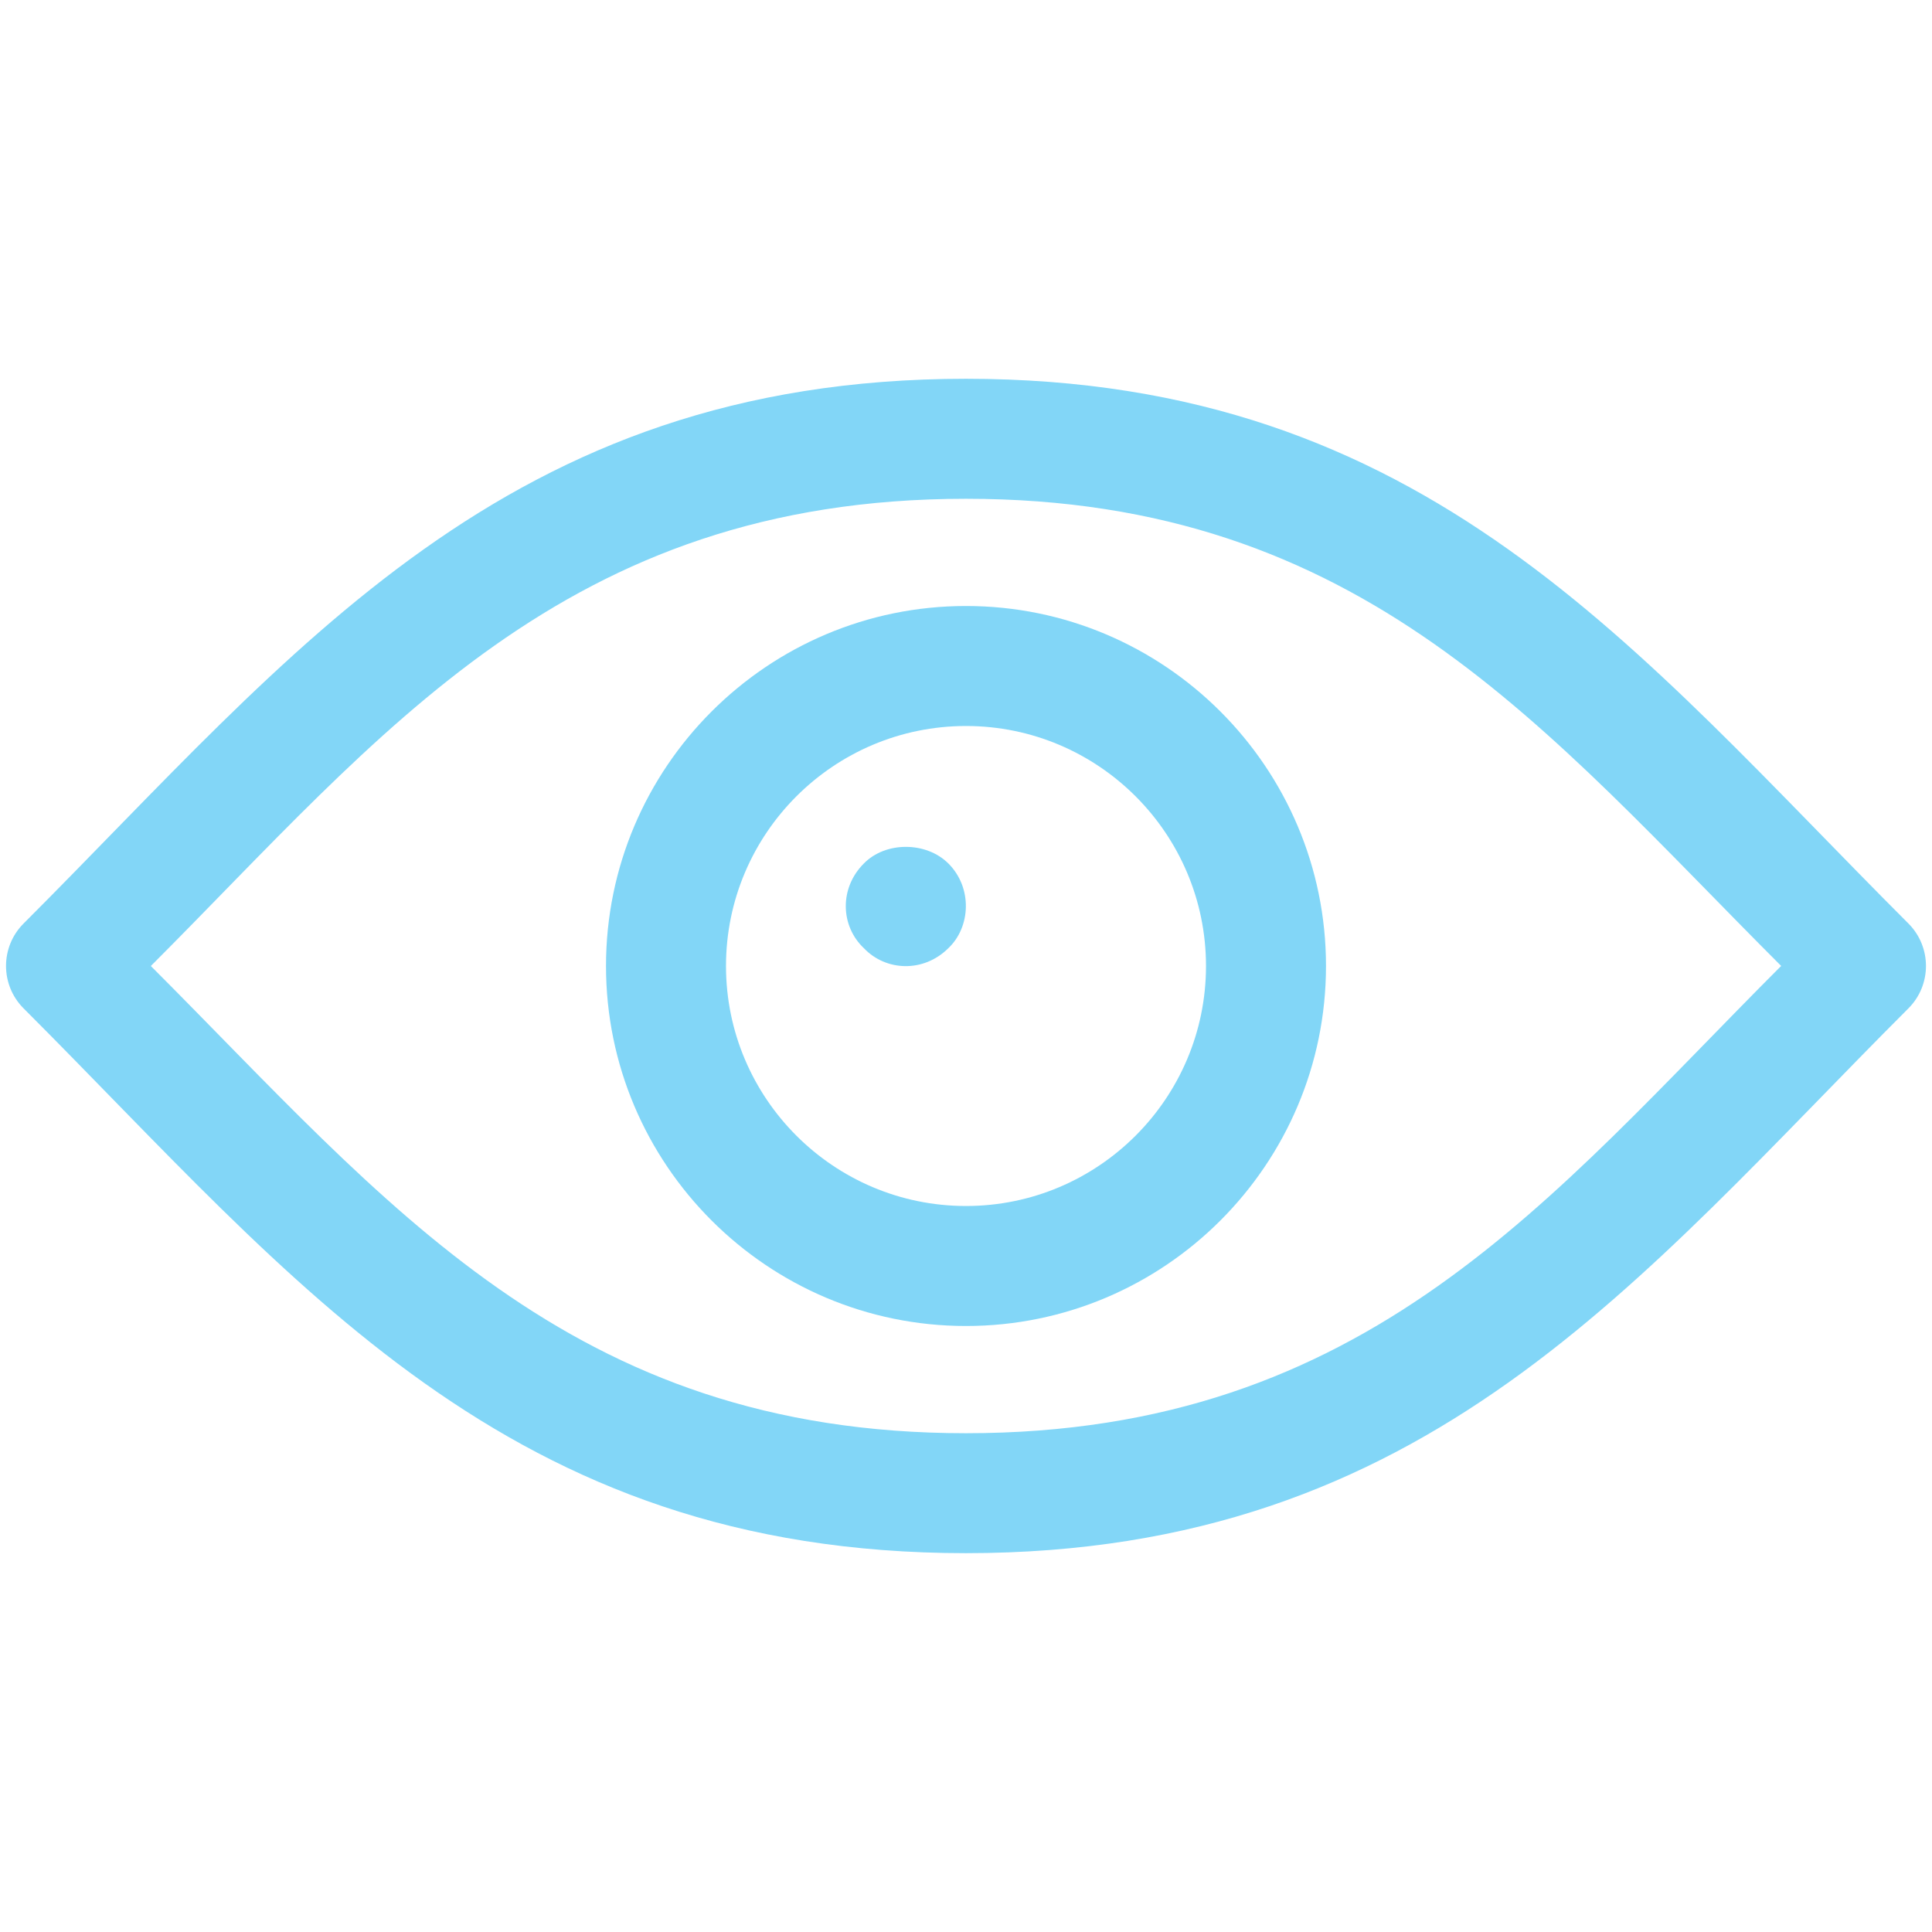
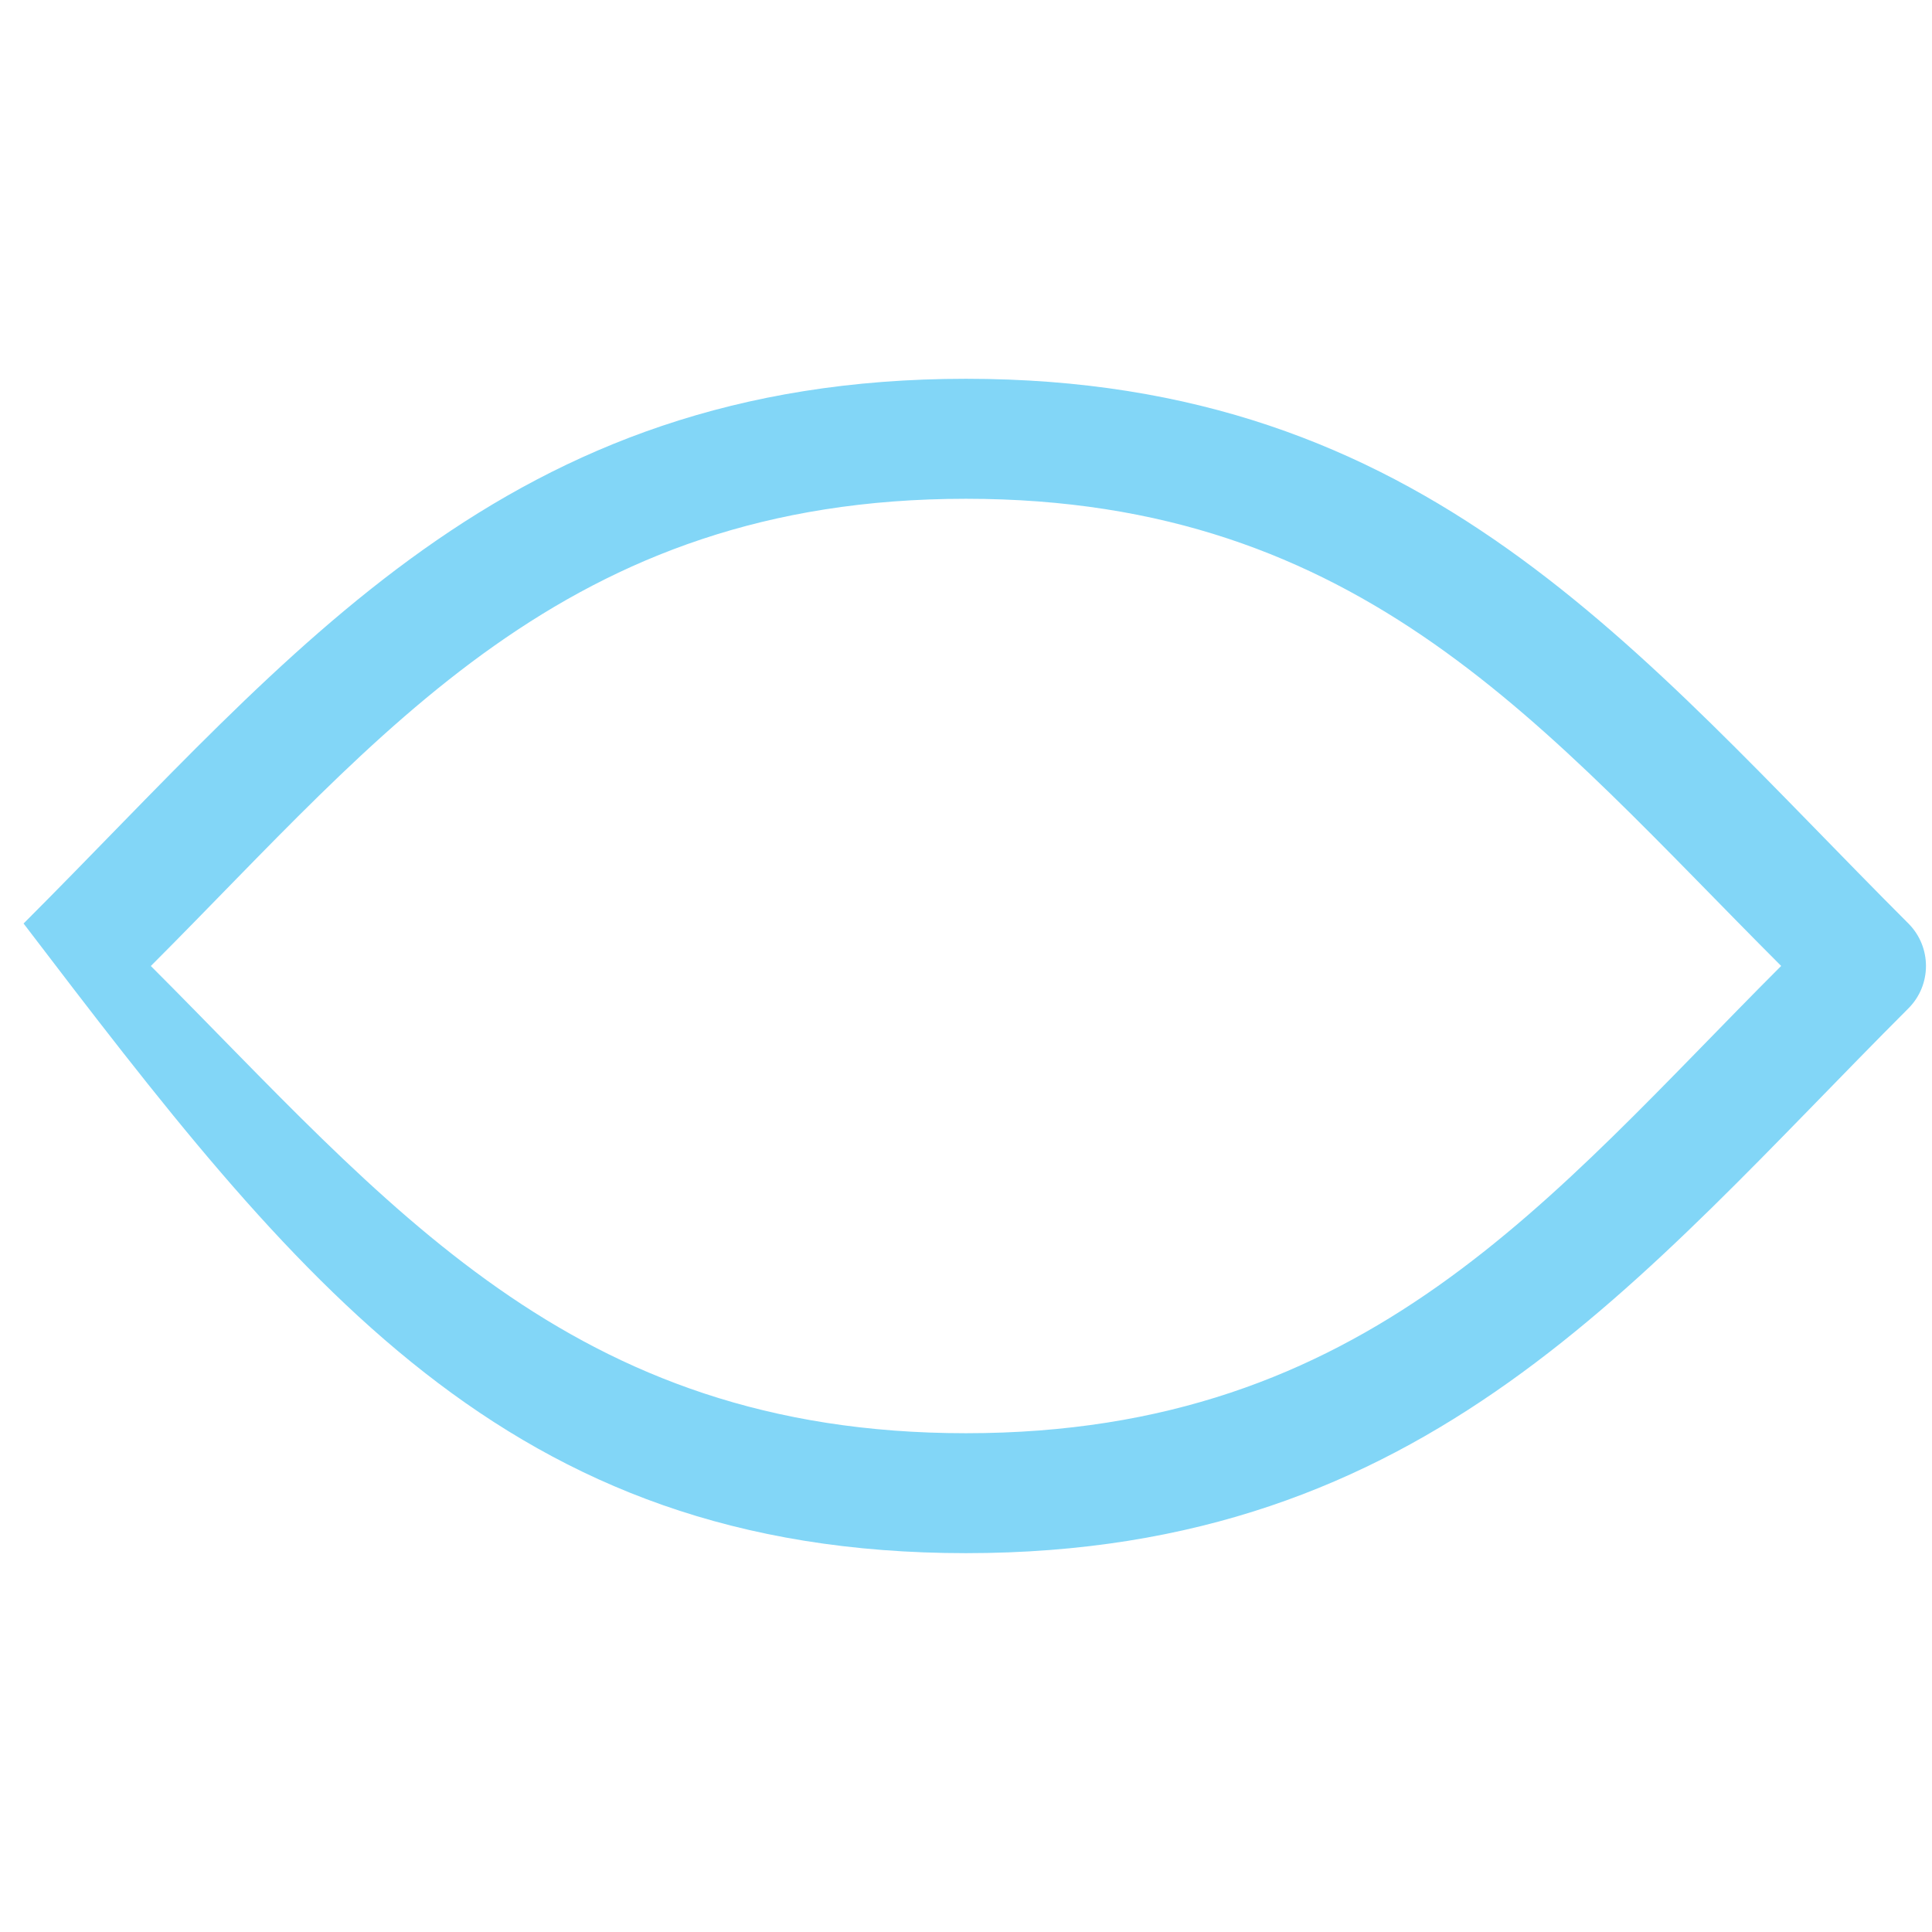
<svg xmlns="http://www.w3.org/2000/svg" version="1.0" preserveAspectRatio="xMidYMid meet" height="1000" viewBox="0 0 750 750" zoomAndPan="magnify" width="1000">
-   <path fill-rule="nonzero" fill-opacity="1" d="M 740.848 358.508 C 634.961 252.648 553.766 147.043 375 147.043 C 195.84 147.043 114.223 253.461 9.152 358.508 C 0.07 367.594 0.07 382.359 9.152 391.445 C 115.133 497.445 196.234 602.934 375 602.934 C 554.16 602.934 635.801 496.492 740.848 391.445 C 749.93 382.359 749.93 367.617 740.848 358.508 Z M 375 556.375 C 220.762 556.375 150.395 466.84 58.555 375 C 148.301 285.258 218.922 193.625 375 193.625 C 529.238 193.625 599.582 283.16 691.445 374.977 C 601.699 464.719 531.078 556.375 375 556.375 Z M 375 556.375" fill="#82d6f7" />
-   <path fill-rule="nonzero" fill-opacity="1" d="M 375 235.25 C 297.926 235.25 235.25 297.926 235.25 375 C 235.25 452.074 297.926 514.75 375 514.75 C 452.074 514.75 514.75 452.074 514.75 375 C 514.75 297.926 452.074 235.25 375 235.25 Z M 375 468.168 C 323.617 468.168 281.832 426.383 281.832 375 C 281.832 323.617 323.617 281.832 375 281.832 C 426.383 281.832 468.168 323.617 468.168 375 C 468.168 426.383 426.383 468.168 375 468.168 Z M 375 468.168" fill="#82d6f7" />
-   <path fill-rule="nonzero" fill-opacity="1" d="M 335.332 335.219 C 325.691 344.859 326.32 359.559 335.332 368.059 C 343.906 377.098 358.555 377.656 368.176 368.059 C 376.77 359.93 377.633 344.695 368.176 335.219 C 359.535 326.598 343.719 326.598 335.332 335.219 Z M 335.332 335.219" fill="#82d6f7" />
+   <path fill-rule="nonzero" fill-opacity="1" d="M 740.848 358.508 C 634.961 252.648 553.766 147.043 375 147.043 C 195.84 147.043 114.223 253.461 9.152 358.508 C 115.133 497.445 196.234 602.934 375 602.934 C 554.16 602.934 635.801 496.492 740.848 391.445 C 749.93 382.359 749.93 367.617 740.848 358.508 Z M 375 556.375 C 220.762 556.375 150.395 466.84 58.555 375 C 148.301 285.258 218.922 193.625 375 193.625 C 529.238 193.625 599.582 283.16 691.445 374.977 C 601.699 464.719 531.078 556.375 375 556.375 Z M 375 556.375" fill="#82d6f7" />
</svg>